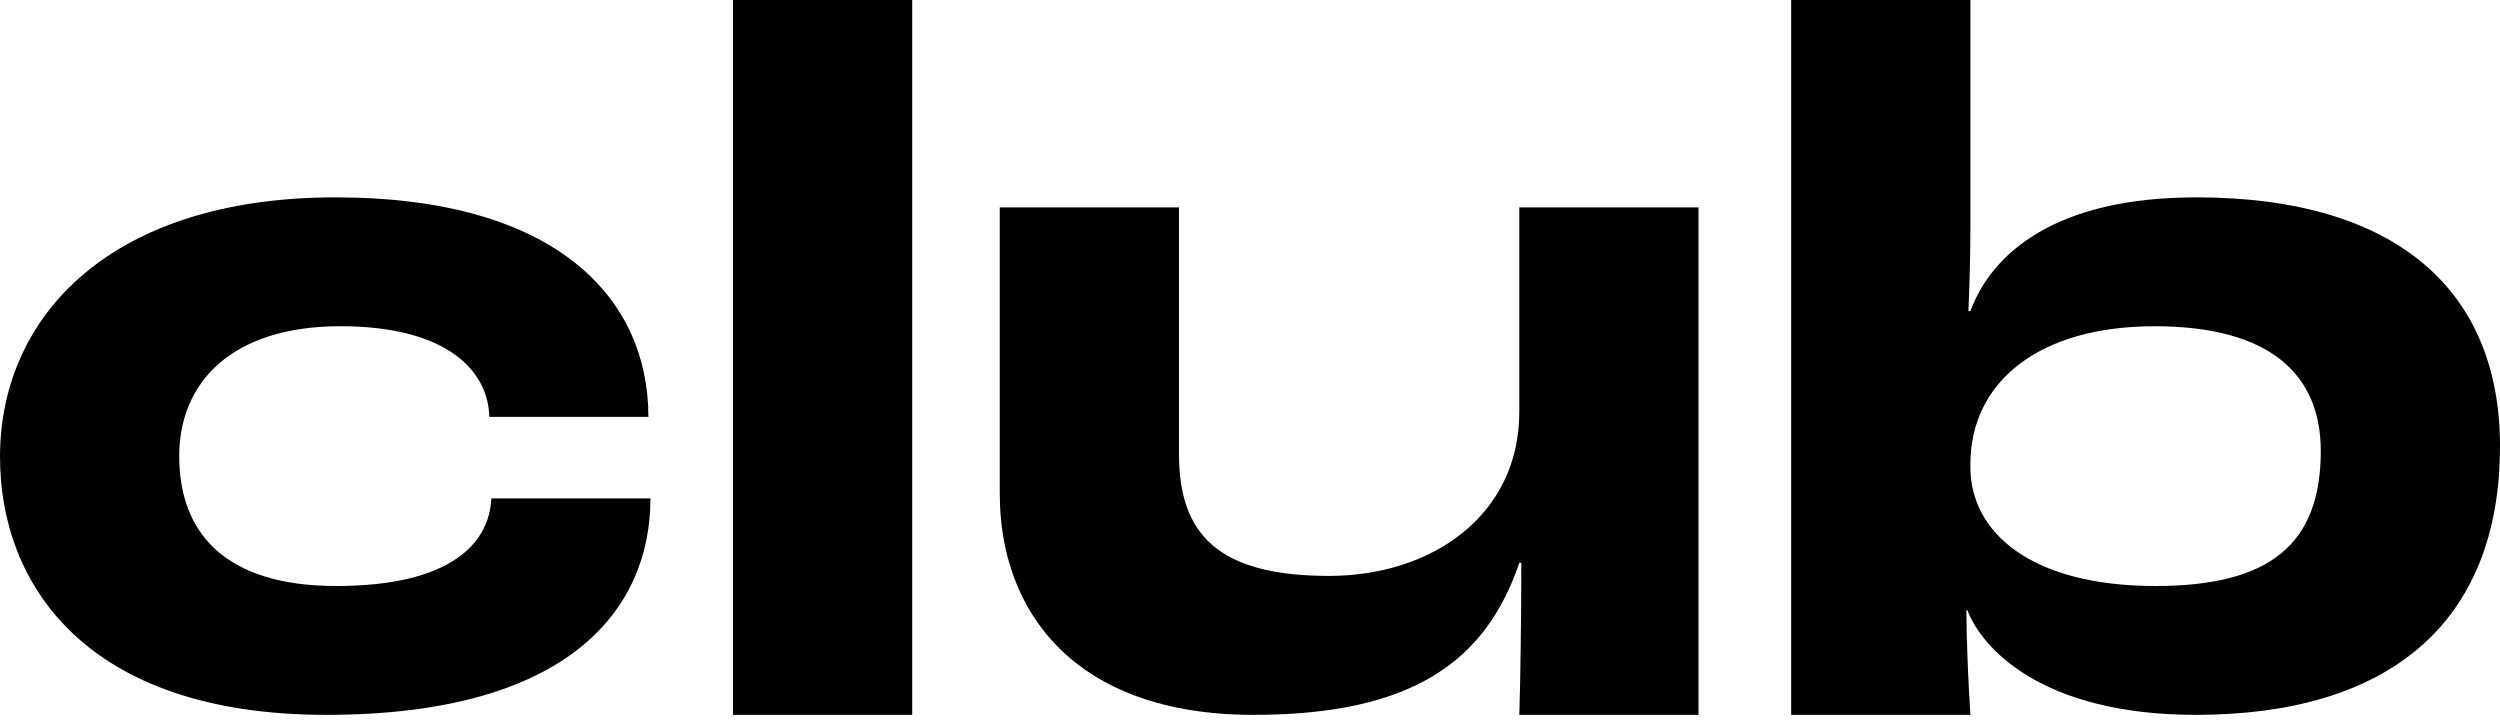
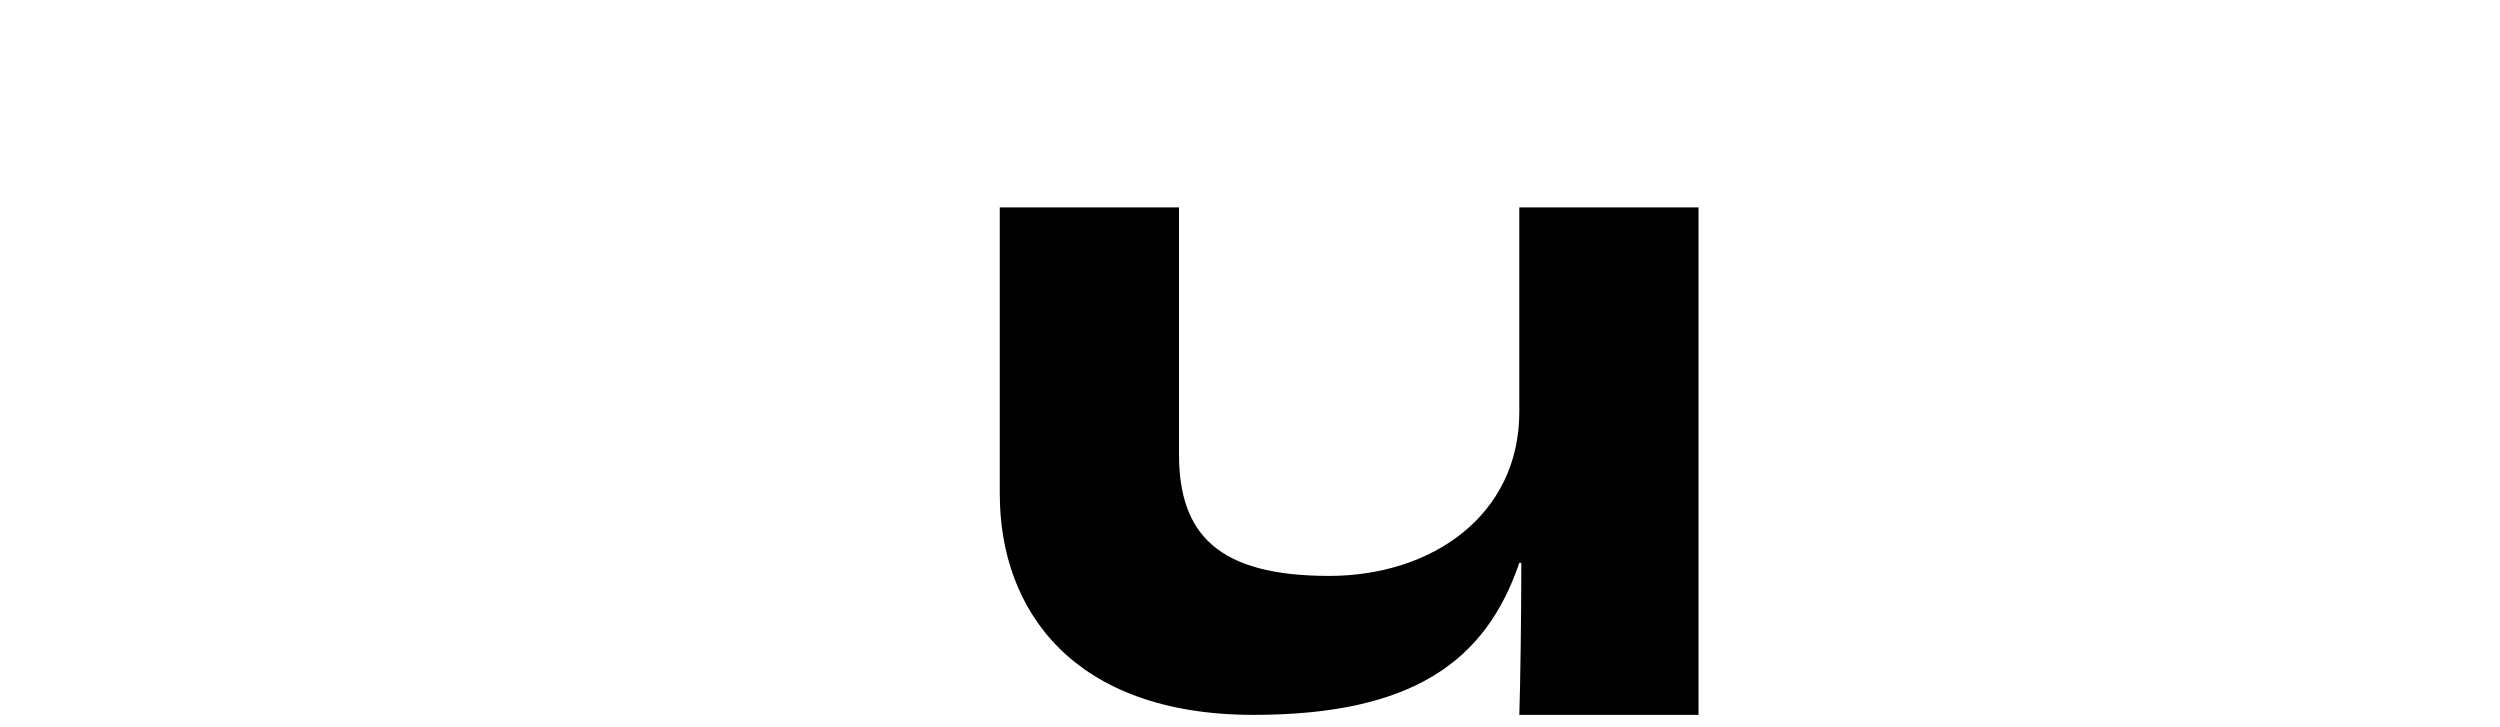
<svg xmlns="http://www.w3.org/2000/svg" width="165" height="48" viewBox="0 0 165 48" fill="none">
-   <path d="M0 30.171C0 20.801 7.375 13.026 22.128 13.026C36.882 13.026 42.795 19.805 42.795 27.512H32.295C32.228 24.521 29.57 21.531 22.461 21.531C15.352 21.531 11.829 25.186 11.829 30.104C11.829 35.021 14.687 38.676 22.195 38.676C29.704 38.676 32.295 35.885 32.429 32.894H42.929C42.929 40.269 37.481 47.181 21.532 47.181C5.583 47.181 0.002 38.477 0.002 30.171" fill="black" />
-   <path d="M60.205 0H48.376V47.181H60.205V0Z" fill="black" />
  <path d="M65.984 32.629V13.69H77.814V29.97C77.814 35.22 80.338 38.01 87.715 38.01C94.493 38.01 100.275 34.025 100.275 27.18V13.69H112.102V47.181H100.275C100.342 45.188 100.407 40.602 100.407 37.148H100.275C98.081 43.593 93.296 47.181 82.731 47.181C70.837 47.181 65.987 40.271 65.987 32.629" fill="black" />
-   <path d="M144.929 13.027C135.627 13.027 131.44 16.746 130.046 20.535H129.914C129.981 19.206 130.046 16.746 130.046 15.019V0.002H118.217V47.181H130.046C129.914 45.255 129.78 41.998 129.78 40.271H129.847C130.777 42.73 134.7 47.181 144.932 47.181C157.558 47.181 165 41.2 165 29.438C165 19.338 158.356 13.024 144.932 13.024L144.929 13.027ZM142.273 38.676C133.967 38.676 130.046 35.088 130.046 30.834V30.635C130.046 25.251 134.499 21.532 142.206 21.532C149.914 21.532 153.171 24.787 153.171 29.771C153.171 35.885 149.849 38.676 142.273 38.676Z" fill="black" />
</svg>